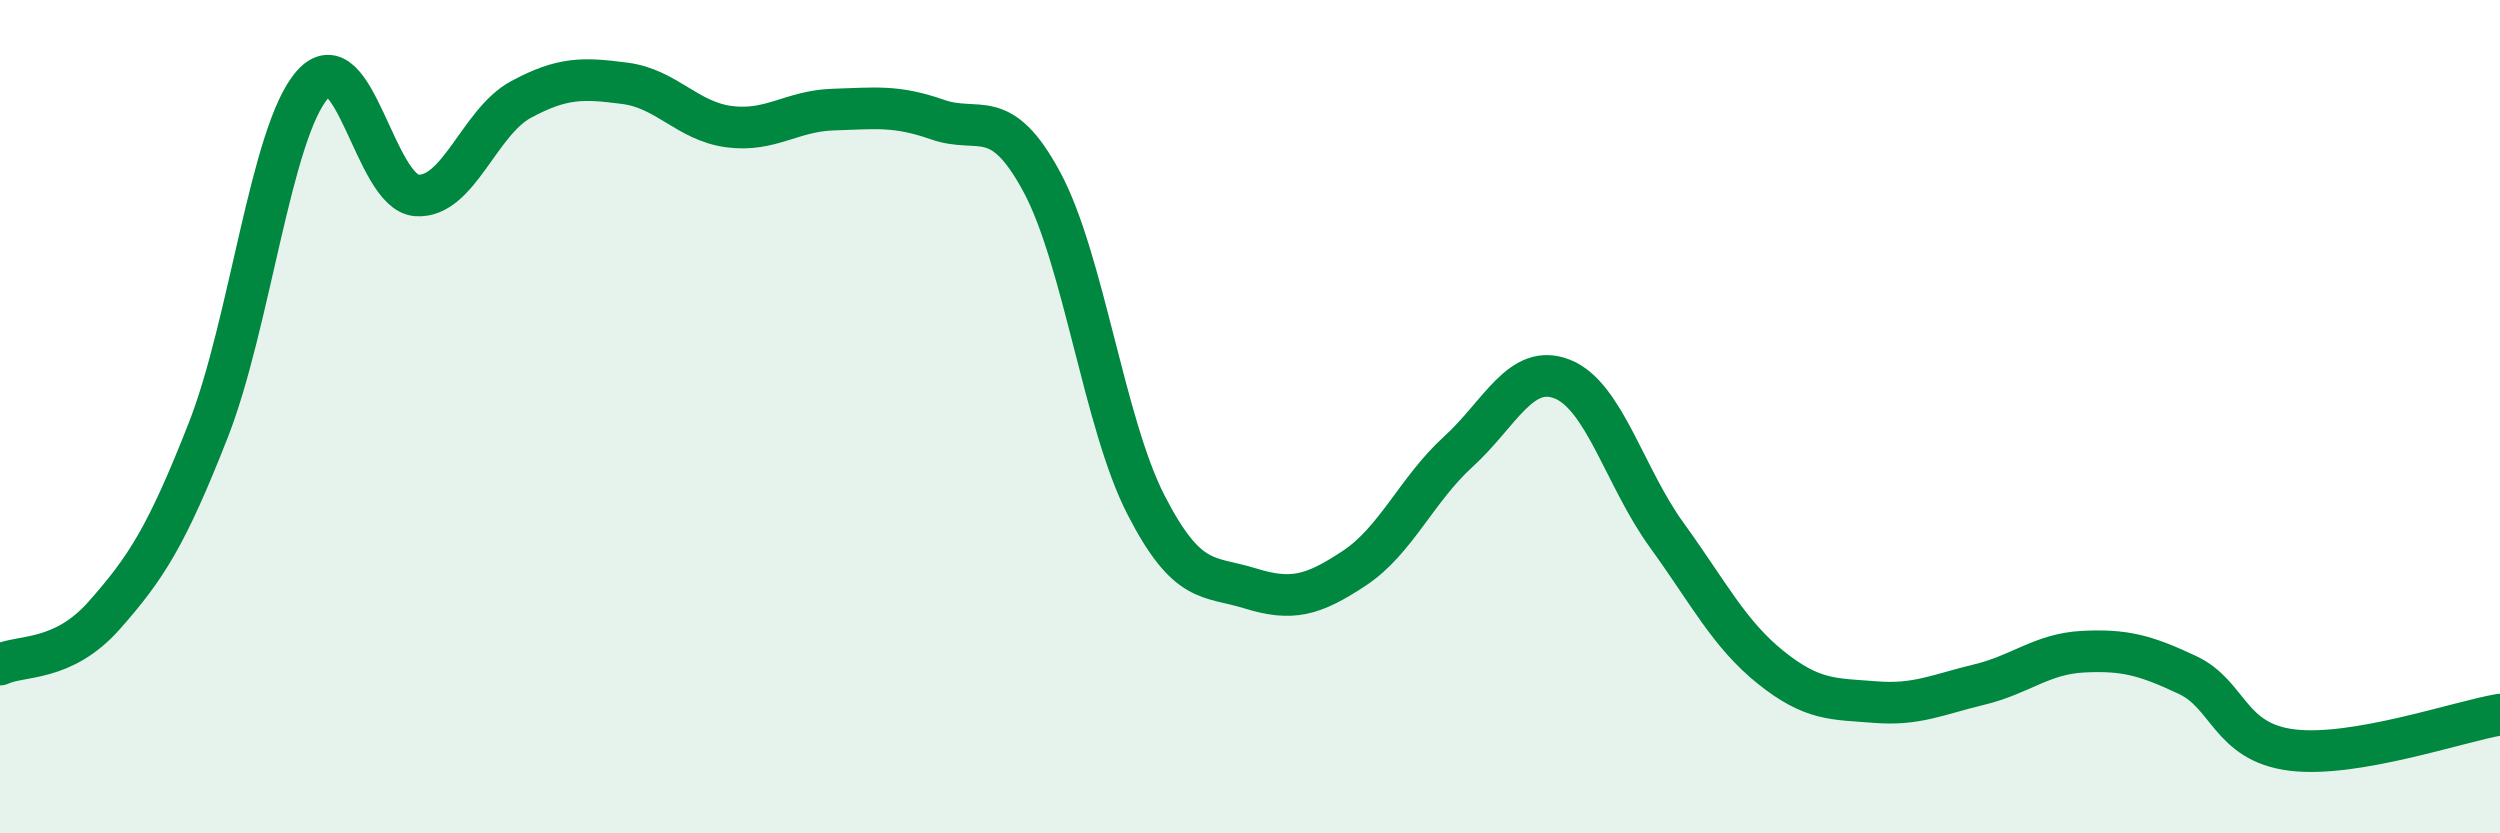
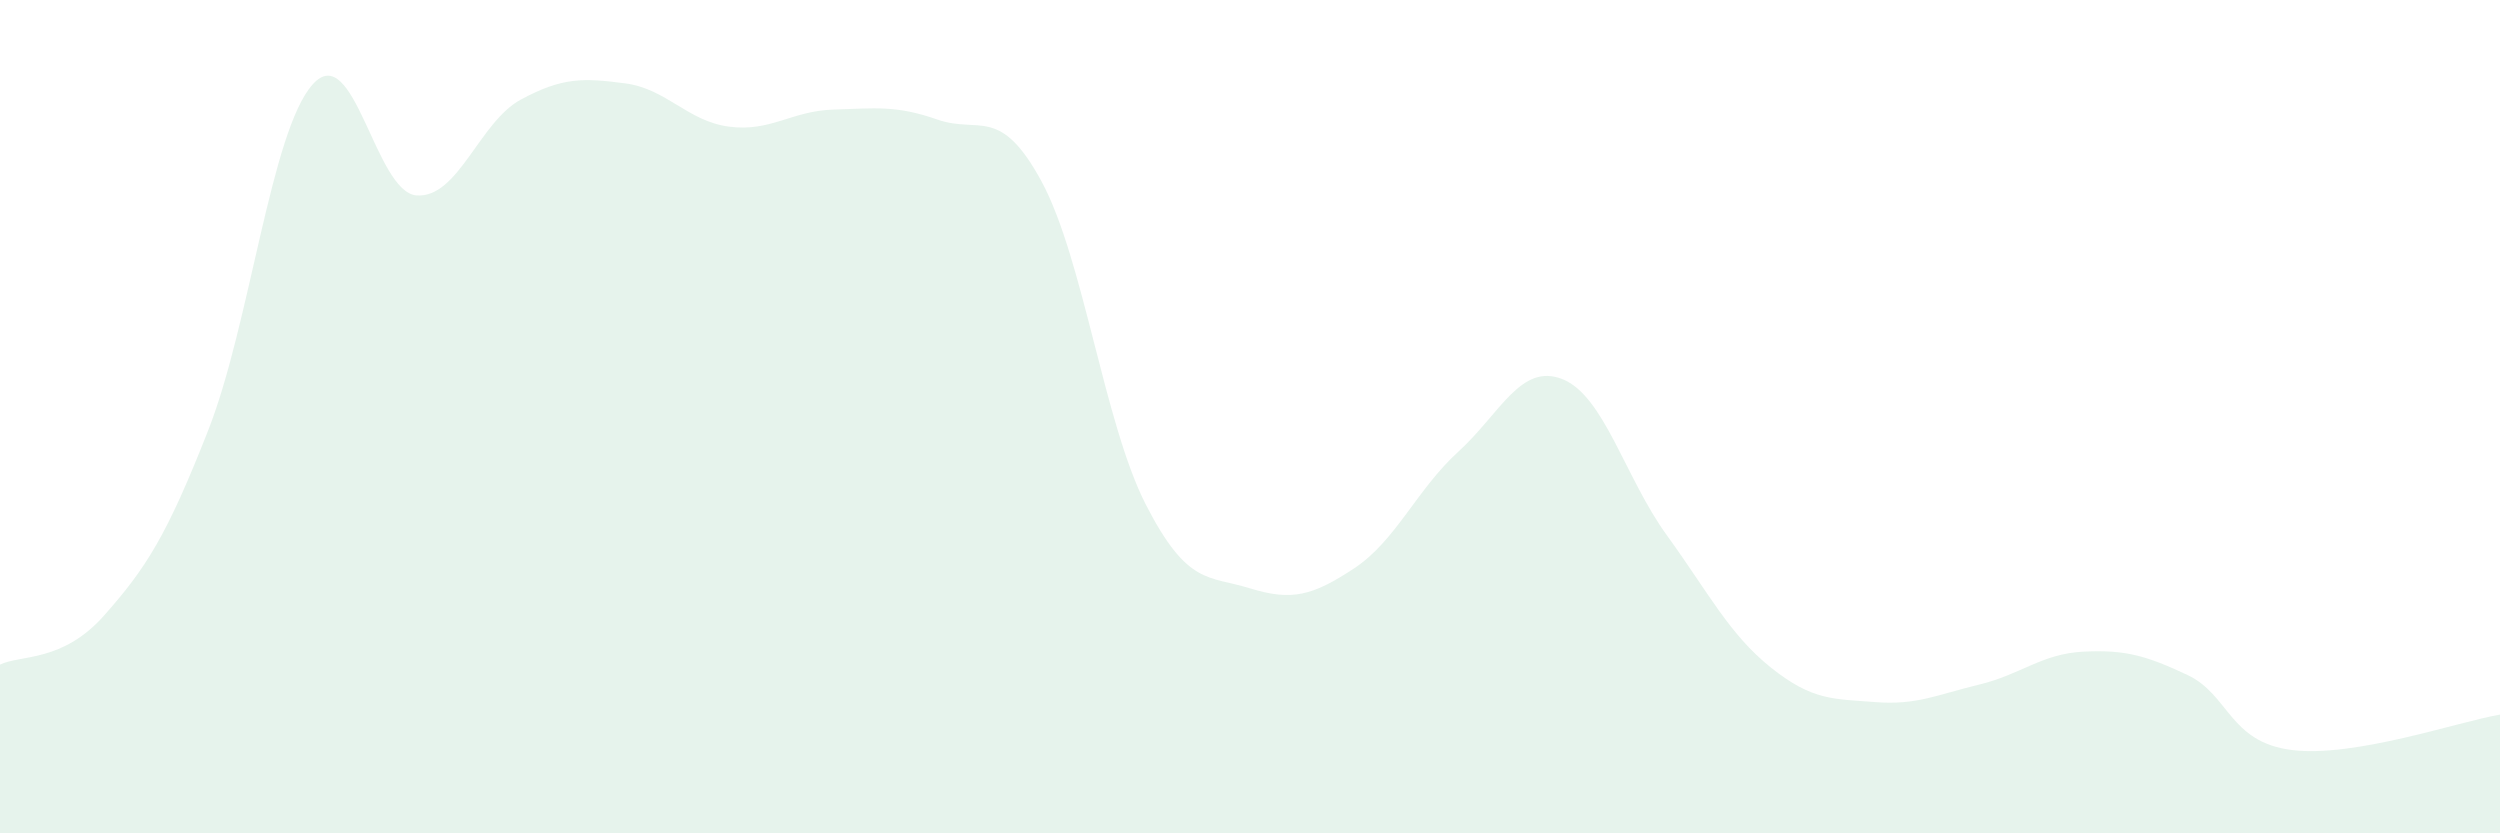
<svg xmlns="http://www.w3.org/2000/svg" width="60" height="20" viewBox="0 0 60 20">
  <path d="M 0,15.95 C 0.5,15.71 1.5,15.9 2.5,14.77 C 3.5,13.64 4,12.87 5,10.32 C 6,7.77 6.5,3.16 7.5,2.03 C 8.5,0.9 9,4.62 10,4.69 C 11,4.76 11.5,2.93 12.5,2.39 C 13.5,1.85 14,1.87 15,2 C 16,2.13 16.5,2.91 17.5,3.04 C 18.5,3.17 19,2.66 20,2.63 C 21,2.6 21.5,2.52 22.5,2.87 C 23.5,3.22 24,2.51 25,4.36 C 26,6.21 26.5,10.16 27.5,12.11 C 28.5,14.06 29,13.81 30,14.12 C 31,14.43 31.5,14.3 32.5,13.64 C 33.5,12.98 34,11.75 35,10.84 C 36,9.93 36.5,8.7 37.5,9.1 C 38.5,9.5 39,11.46 40,12.84 C 41,14.22 41.5,15.22 42.5,16.02 C 43.5,16.82 44,16.77 45,16.85 C 46,16.93 46.5,16.67 47.5,16.43 C 48.5,16.19 49,15.69 50,15.64 C 51,15.59 51.5,15.73 52.5,16.2 C 53.5,16.67 53.5,17.81 55,18 C 56.5,18.19 59,17.32 60,17.15L60 20L0 20Z" fill="#008740" opacity="0.1" stroke-linecap="round" stroke-linejoin="round" />
-   <path d="M 0,15.95 C 0.5,15.71 1.5,15.9 2.5,14.77 C 3.5,13.64 4,12.87 5,10.32 C 6,7.77 6.5,3.16 7.5,2.03 C 8.5,0.9 9,4.62 10,4.69 C 11,4.76 11.5,2.93 12.5,2.39 C 13.5,1.85 14,1.87 15,2 C 16,2.13 16.5,2.91 17.5,3.04 C 18.5,3.17 19,2.66 20,2.63 C 21,2.6 21.5,2.52 22.5,2.87 C 23.5,3.22 24,2.51 25,4.36 C 26,6.21 26.5,10.16 27.5,12.11 C 28.5,14.06 29,13.81 30,14.12 C 31,14.43 31.5,14.3 32.5,13.64 C 33.5,12.98 34,11.75 35,10.84 C 36,9.93 36.5,8.7 37.5,9.1 C 38.5,9.5 39,11.46 40,12.84 C 41,14.22 41.5,15.22 42.5,16.02 C 43.5,16.82 44,16.77 45,16.85 C 46,16.93 46.5,16.67 47.5,16.43 C 48.5,16.19 49,15.69 50,15.64 C 51,15.59 51.5,15.73 52.5,16.2 C 53.5,16.67 53.5,17.81 55,18 C 56.5,18.19 59,17.32 60,17.15" stroke="#008740" stroke-width="1" fill="none" stroke-linecap="round" stroke-linejoin="round" />
</svg>